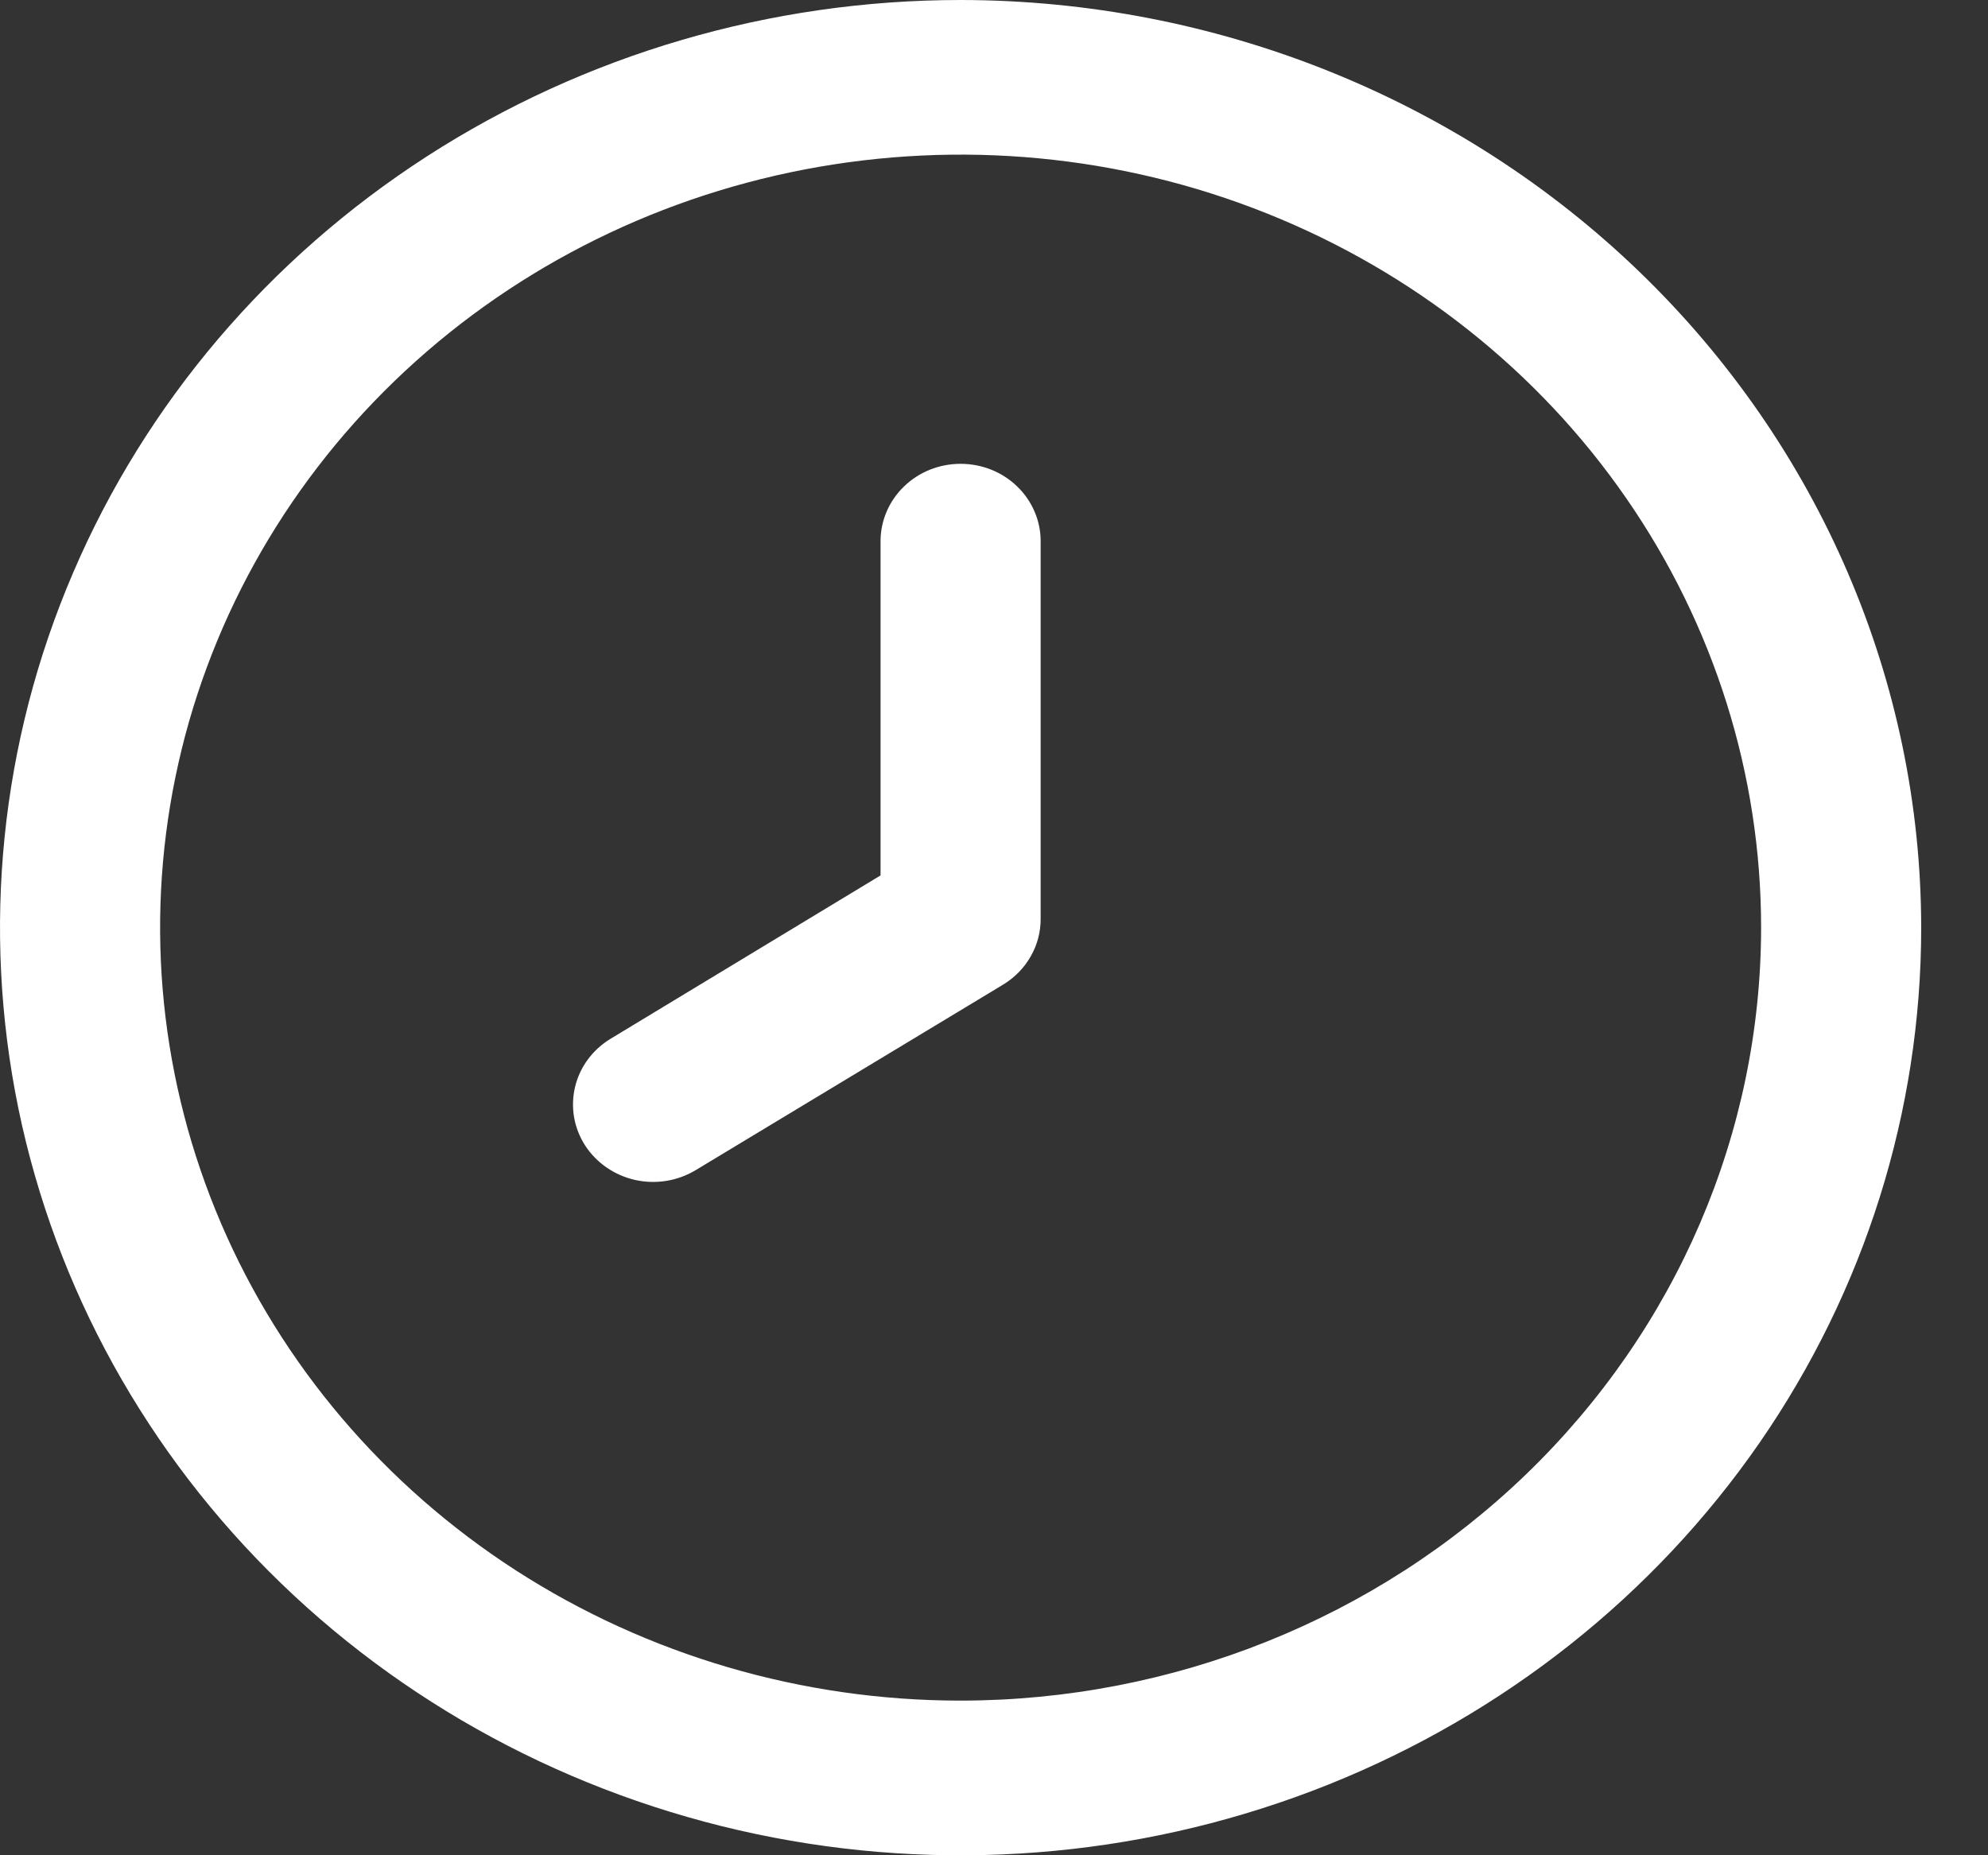
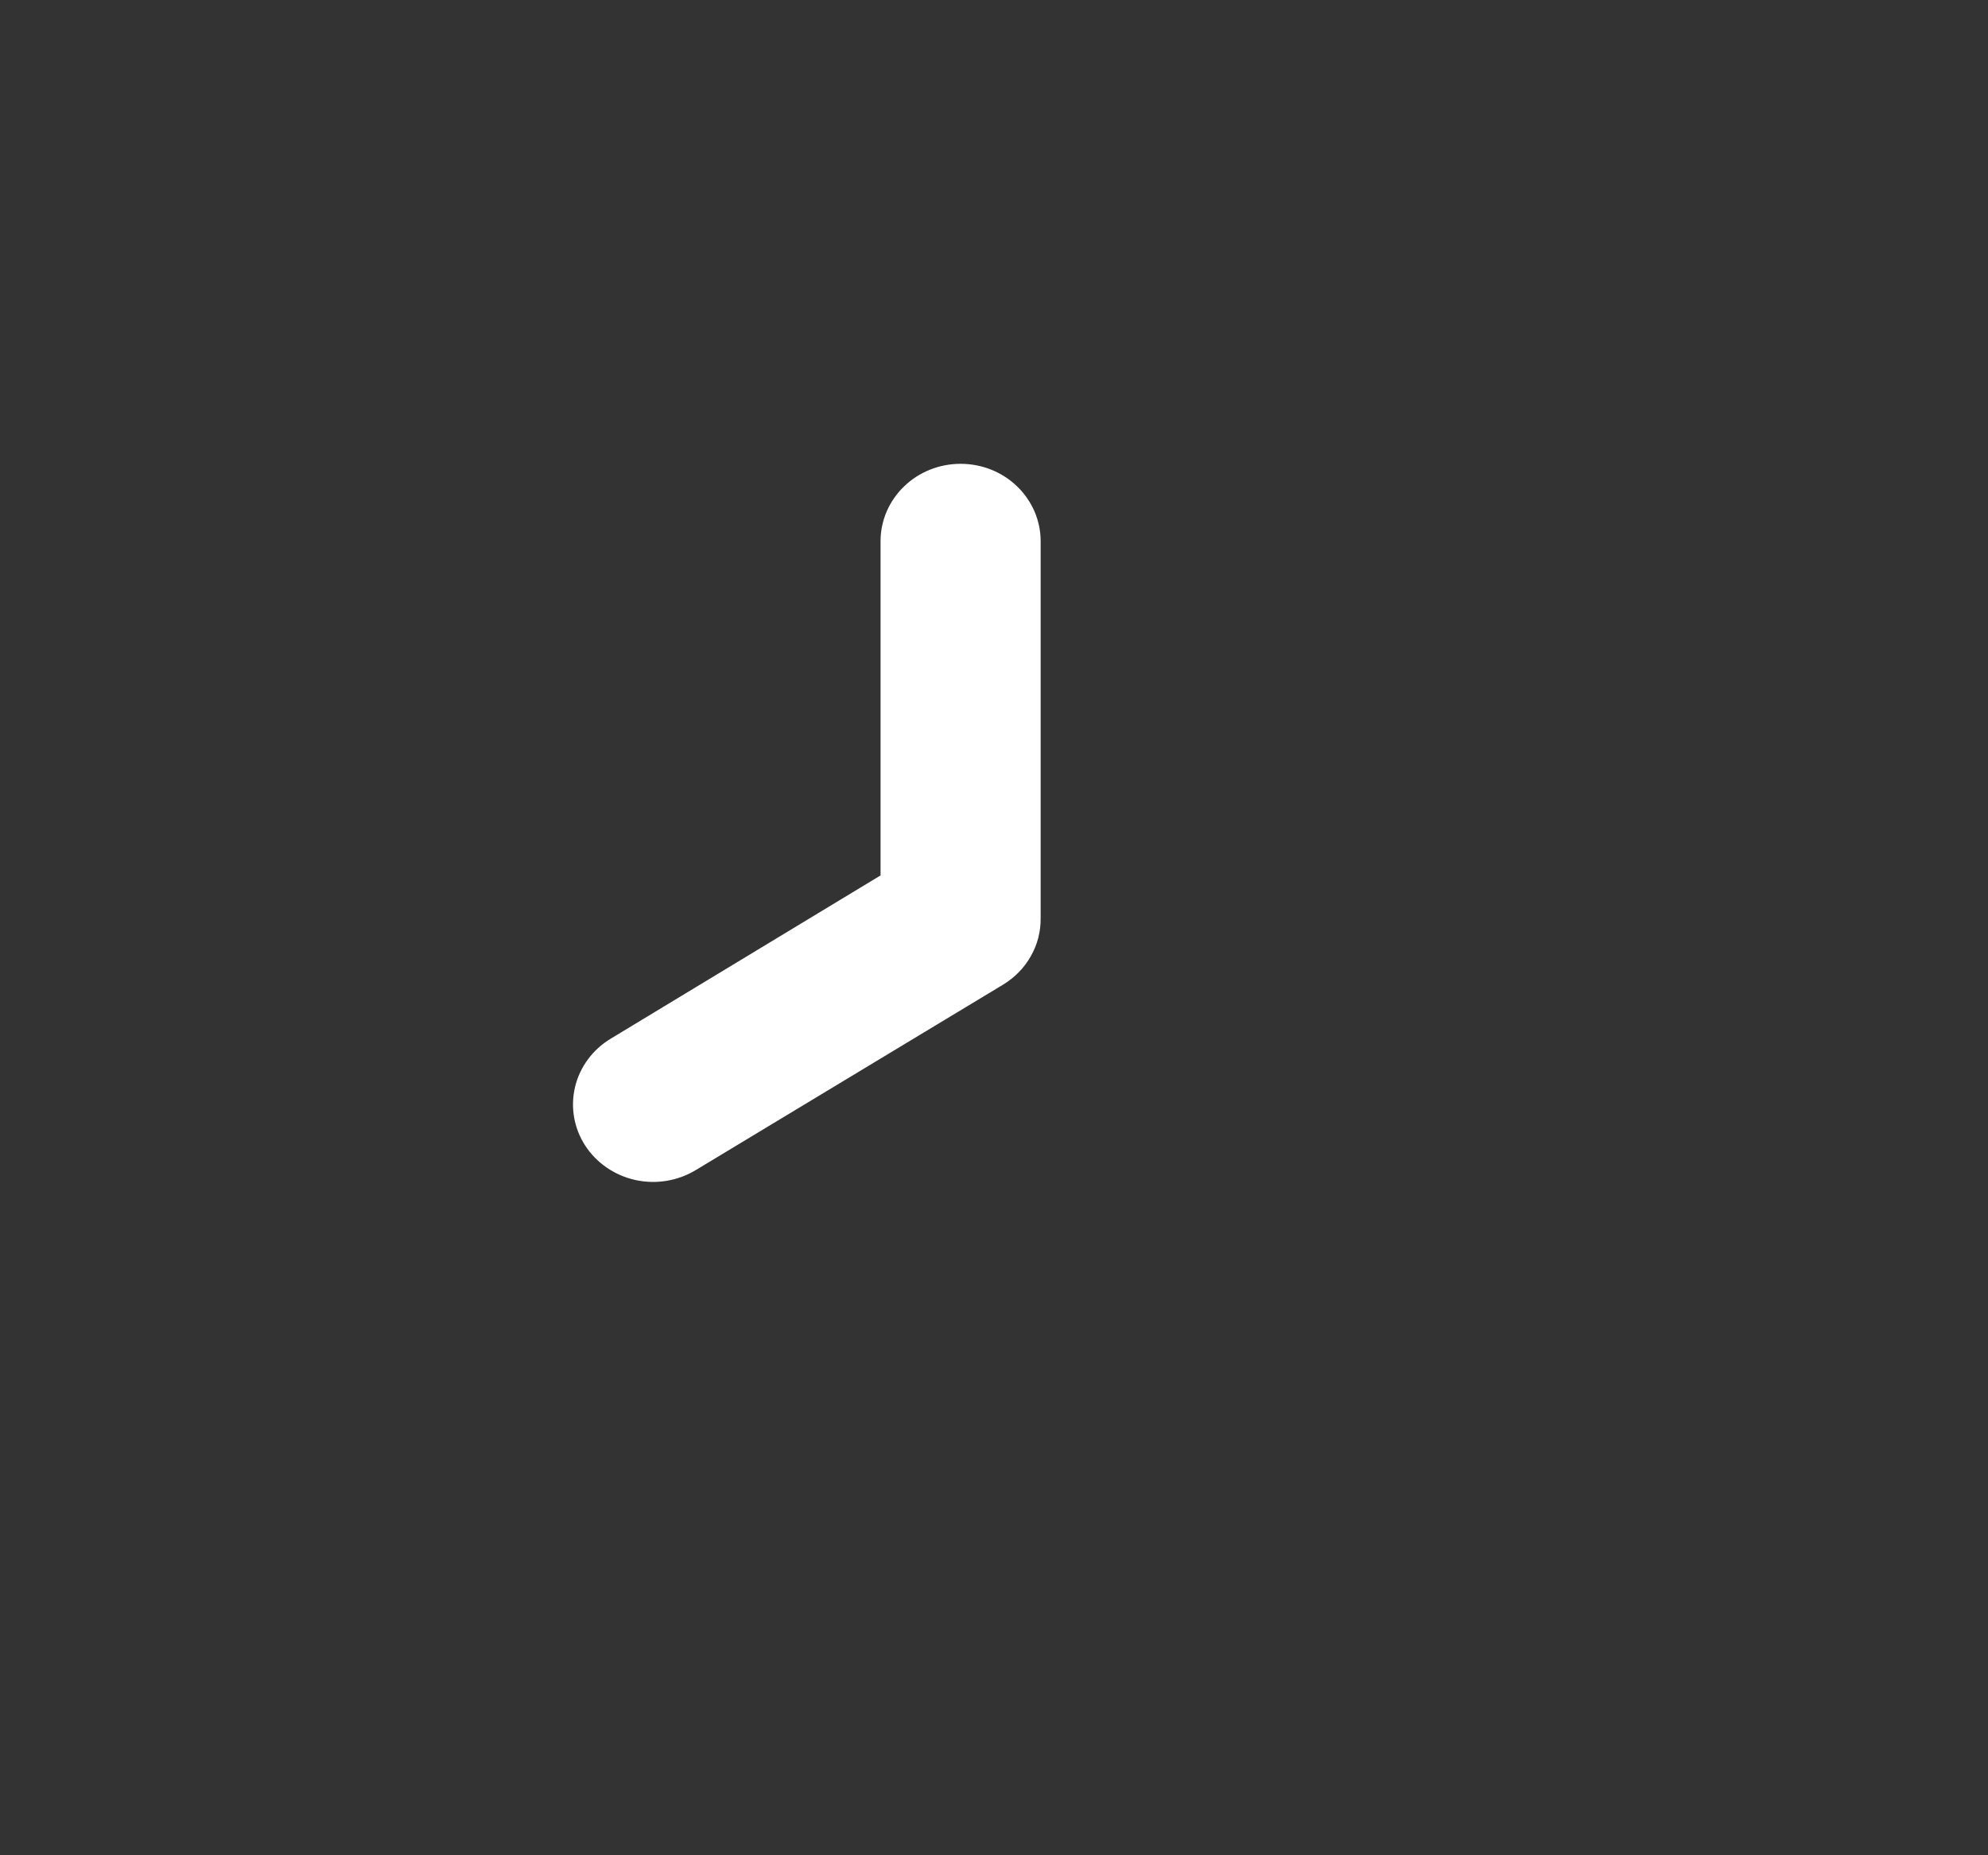
<svg xmlns="http://www.w3.org/2000/svg" width="15" height="14" viewBox="0 0 15 14" fill="none">
  <rect x="0" y="0" width="15" height="14" fill="#333333" stroke="none" />
  <g clip-path="url(#clip0_379_403)">
-     <path d="M7.248 0C5.815 0 4.413 0.411 3.221 1.18C2.029 1.949 1.1 3.042 0.552 4.321C0.003 5.6 -0.14 7.008 0.139 8.366C0.419 9.723 1.109 10.971 2.123 11.95C3.137 12.929 4.428 13.595 5.834 13.866C7.24 14.136 8.697 13.997 10.022 13.467C11.346 12.937 12.478 12.04 13.275 10.889C14.071 9.738 14.496 8.384 14.496 7C14.494 5.144 13.73 3.365 12.371 2.052C11.012 0.74 9.17 0.002 7.248 0V0ZM7.248 12.833C6.054 12.833 4.886 12.491 3.892 11.85C2.899 11.209 2.125 10.298 1.668 9.232C1.211 8.166 1.091 6.994 1.324 5.862C1.557 4.73 2.132 3.691 2.977 2.875C3.822 2.059 4.898 1.504 6.07 1.279C7.241 1.054 8.456 1.169 9.56 1.611C10.663 2.052 11.607 2.8 12.27 3.759C12.934 4.718 13.288 5.846 13.288 7C13.287 8.547 12.65 10.029 11.517 11.123C10.385 12.216 8.85 12.832 7.248 12.833Z" fill="white" />
    <path d="M7.248 3.5C7.088 3.5 6.934 3.561 6.821 3.671C6.708 3.78 6.644 3.929 6.644 4.083V6.606L4.608 7.838C4.472 7.92 4.375 8.051 4.339 8.202C4.303 8.354 4.33 8.512 4.415 8.644C4.5 8.775 4.636 8.869 4.792 8.904C4.949 8.939 5.113 8.912 5.249 8.83L7.569 7.43C7.656 7.377 7.729 7.303 7.778 7.215C7.828 7.128 7.853 7.029 7.852 6.929V4.083C7.852 3.929 7.788 3.78 7.675 3.671C7.562 3.561 7.408 3.5 7.248 3.5Z" fill="white" />
  </g>
  <defs>
    <clipPath id="clip0_379_403">
      <rect width="14.496" height="14" fill="white" />
    </clipPath>
  </defs>
</svg>